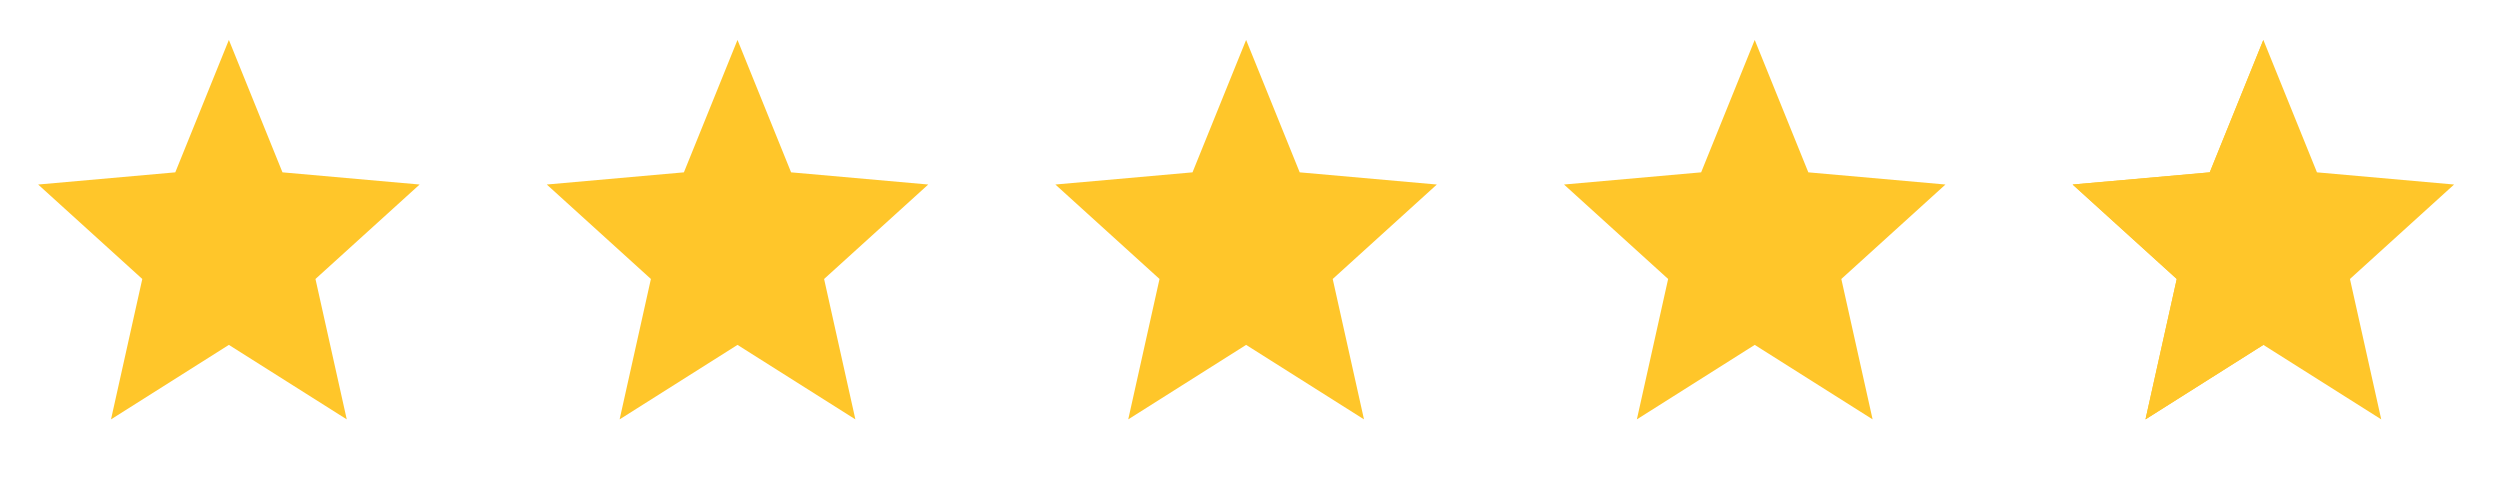
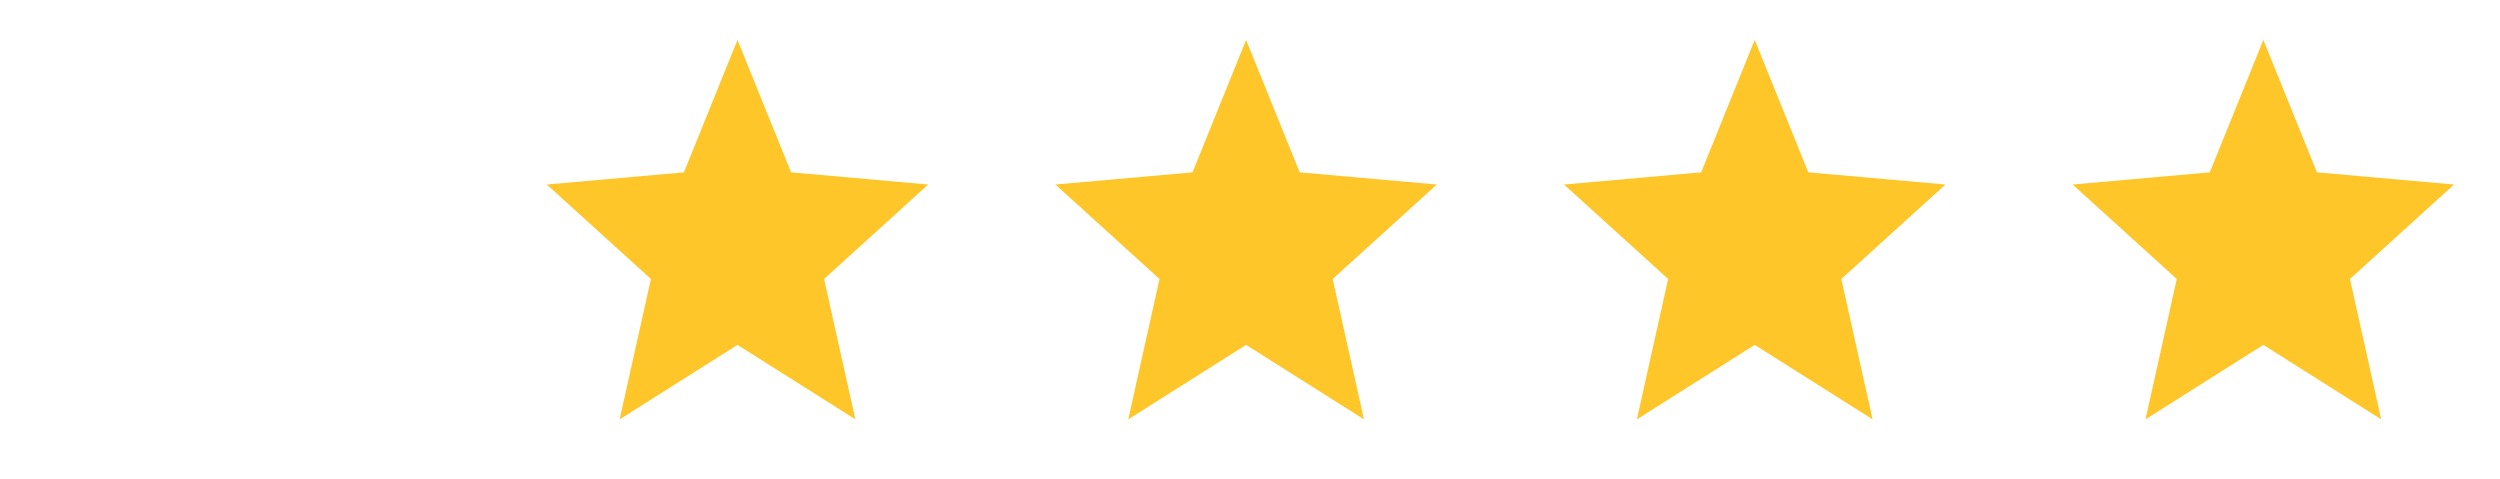
<svg xmlns="http://www.w3.org/2000/svg" fill="none" viewBox="0 0 193 37" height="37" width="193">
-   <path fill="#FFC62A" d="M17.669 26.625L26.769 32.375L24.354 21.537L32.394 14.245L21.807 13.305L17.669 3.083L13.532 13.305L2.945 14.245L10.985 21.537L8.57 32.375L17.669 26.625Z" />
  <path fill="#FFC62A" d="M96.2 26.625L105.3 32.375L102.885 21.537L110.924 14.245L100.337 13.305L96.2 3.083L92.062 13.305L81.475 14.245L89.515 21.537L87.1 32.375L96.2 26.625Z" />
  <path fill="#FFC62A" d="M56.935 26.625L66.035 32.375L63.62 21.537L71.66 14.245L61.073 13.305L56.935 3.083L52.797 13.305L42.211 14.245L50.25 21.537L47.835 32.375L56.935 26.625Z" />
  <path fill="#FFC62A" d="M135.465 26.625L144.565 32.375L142.15 21.537L150.19 14.245L139.603 13.305L135.465 3.083L131.328 13.305L120.741 14.245L128.78 21.537L126.366 32.375L135.465 26.625Z" />
  <path fill="#FFC62A" d="M174.731 26.625L183.831 32.375L181.416 21.537L189.455 14.245L178.869 13.305L174.731 3.083L170.593 13.305L160.006 14.245L168.046 21.537L165.631 32.375L174.731 26.625Z" />
-   <path fill="#FFC62A" d="M170.593 13.305L174.731 3.083V26.625L165.631 32.375L168.046 21.537L160.006 14.245L170.593 13.305Z" />
</svg>